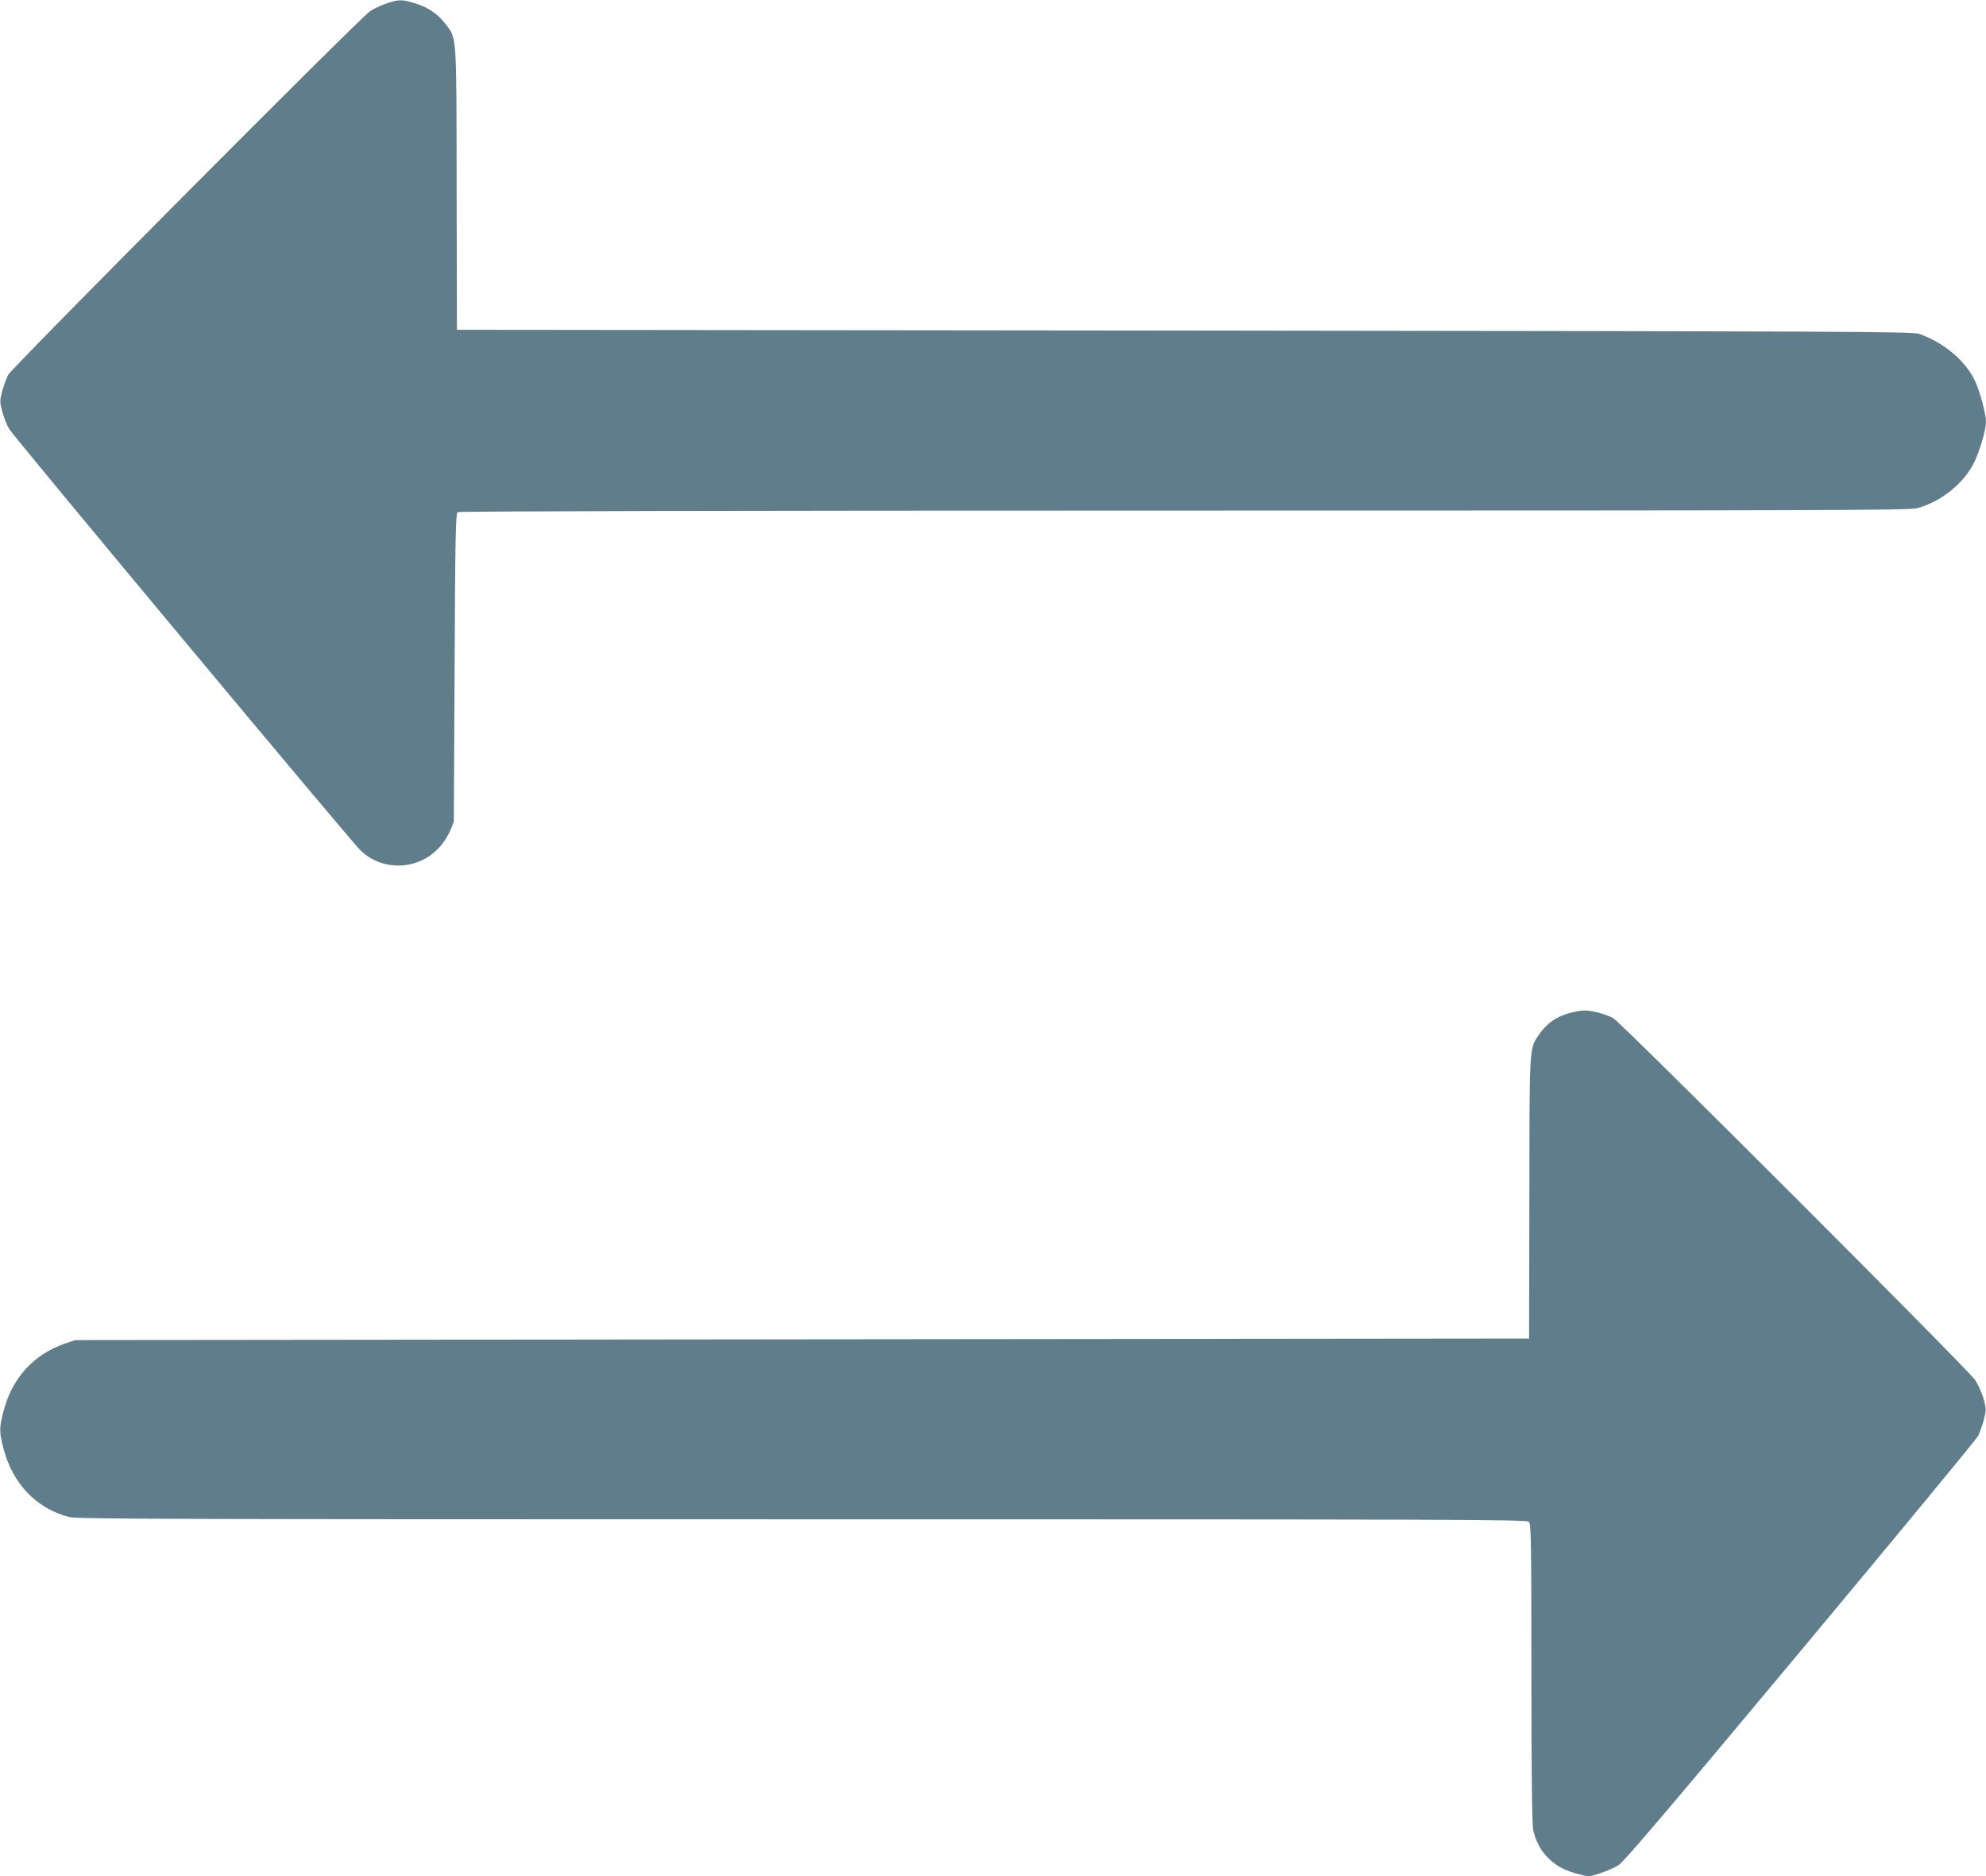
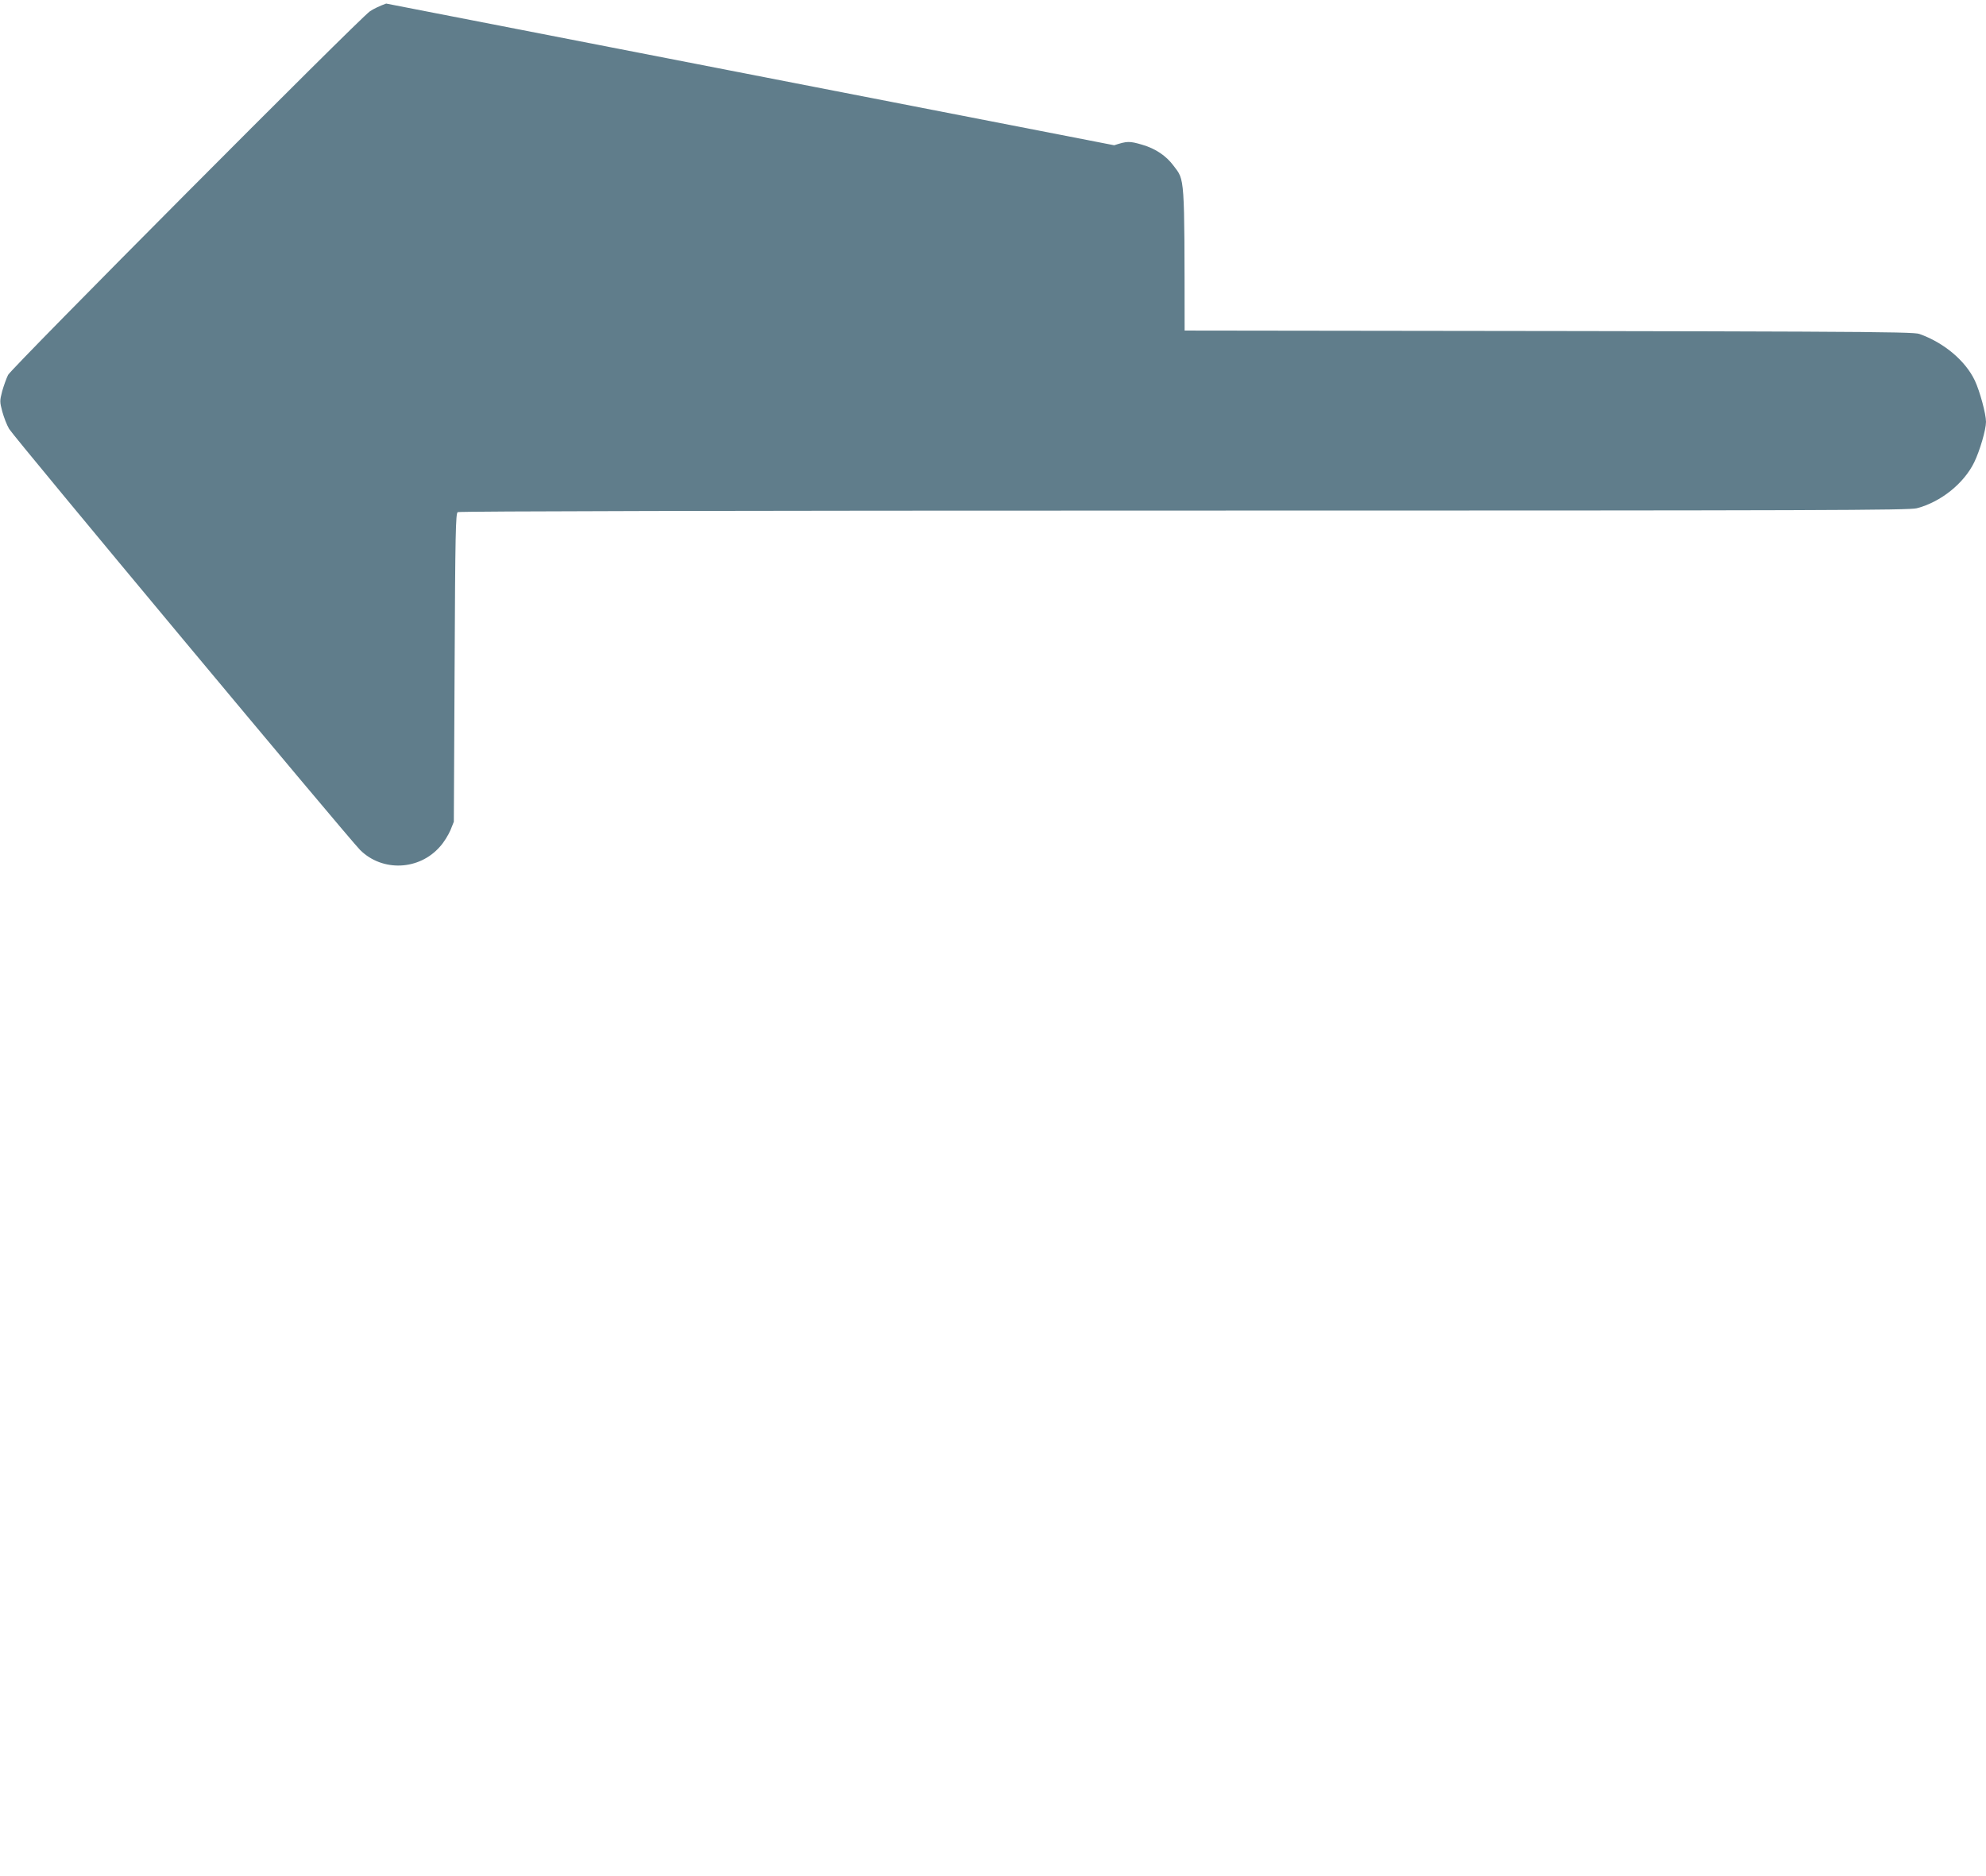
<svg xmlns="http://www.w3.org/2000/svg" version="1.0" width="1280pt" height="1209pt" viewBox="0 0 1280 1209" preserveAspectRatio="xMidYMid meet">
  <g transform="translate(0,1209) scale(0.1,-0.1)" fill="#607d8b" stroke="none">
-     <path d="M2489 12067 c-37 -13 -84 -35 -105 -50 -71 -49 -2310 -2299 -2332 -2343 -11 -22 -28 -70 -38 -105 -16 -62 -16 -68 1 -132 10 -36 29 -86 44 -111 28 -49 2192 -2644 2262 -2713 143 -142 381 -132 515 22 25 27 54 75 67 105 l22 55 5 993 c4 868 7 994 20 1002 9 6 1759 10 4680 10 4153 0 4672 2 4724 15 154 40 303 159 370 296 36 74 76 210 76 261 0 51 -40 198 -72 266 -61 128 -199 244 -357 300 -42 16 -417 17 -4736 22 l-4690 5 -2 908 c-1 1013 2 965 -72 1063 -47 63 -115 109 -200 134 -84 25 -99 24 -182 -3z" />
-     <path d="M10122 5564 c-89 -23 -153 -68 -201 -138 -65 -95 -63 -52 -64 -1053 l-2 -908 -4685 -5 -4685 -5 -65 -22 c-205 -70 -345 -226 -399 -443 -26 -102 -26 -124 -1 -225 58 -232 211 -394 425 -450 53 -13 552 -15 4726 -15 4230 0 4669 -1 4683 -16 14 -14 16 -115 16 -968 0 -642 4 -972 11 -1012 14 -75 51 -144 105 -194 52 -48 102 -74 187 -96 66 -18 67 -18 139 5 40 13 94 36 120 53 36 23 308 343 1172 1378 618 741 1134 1366 1145 1387 11 22 27 69 37 104 16 63 16 68 -1 133 -10 38 -35 94 -56 125 -43 65 -2274 2296 -2330 2329 -43 26 -140 52 -189 51 -19 0 -59 -7 -88 -15z" />
+     <path d="M2489 12067 c-37 -13 -84 -35 -105 -50 -71 -49 -2310 -2299 -2332 -2343 -11 -22 -28 -70 -38 -105 -16 -62 -16 -68 1 -132 10 -36 29 -86 44 -111 28 -49 2192 -2644 2262 -2713 143 -142 381 -132 515 22 25 27 54 75 67 105 l22 55 5 993 c4 868 7 994 20 1002 9 6 1759 10 4680 10 4153 0 4672 2 4724 15 154 40 303 159 370 296 36 74 76 210 76 261 0 51 -40 198 -72 266 -61 128 -199 244 -357 300 -42 16 -417 17 -4736 22 c-1 1013 2 965 -72 1063 -47 63 -115 109 -200 134 -84 25 -99 24 -182 -3z" />
  </g>
</svg>